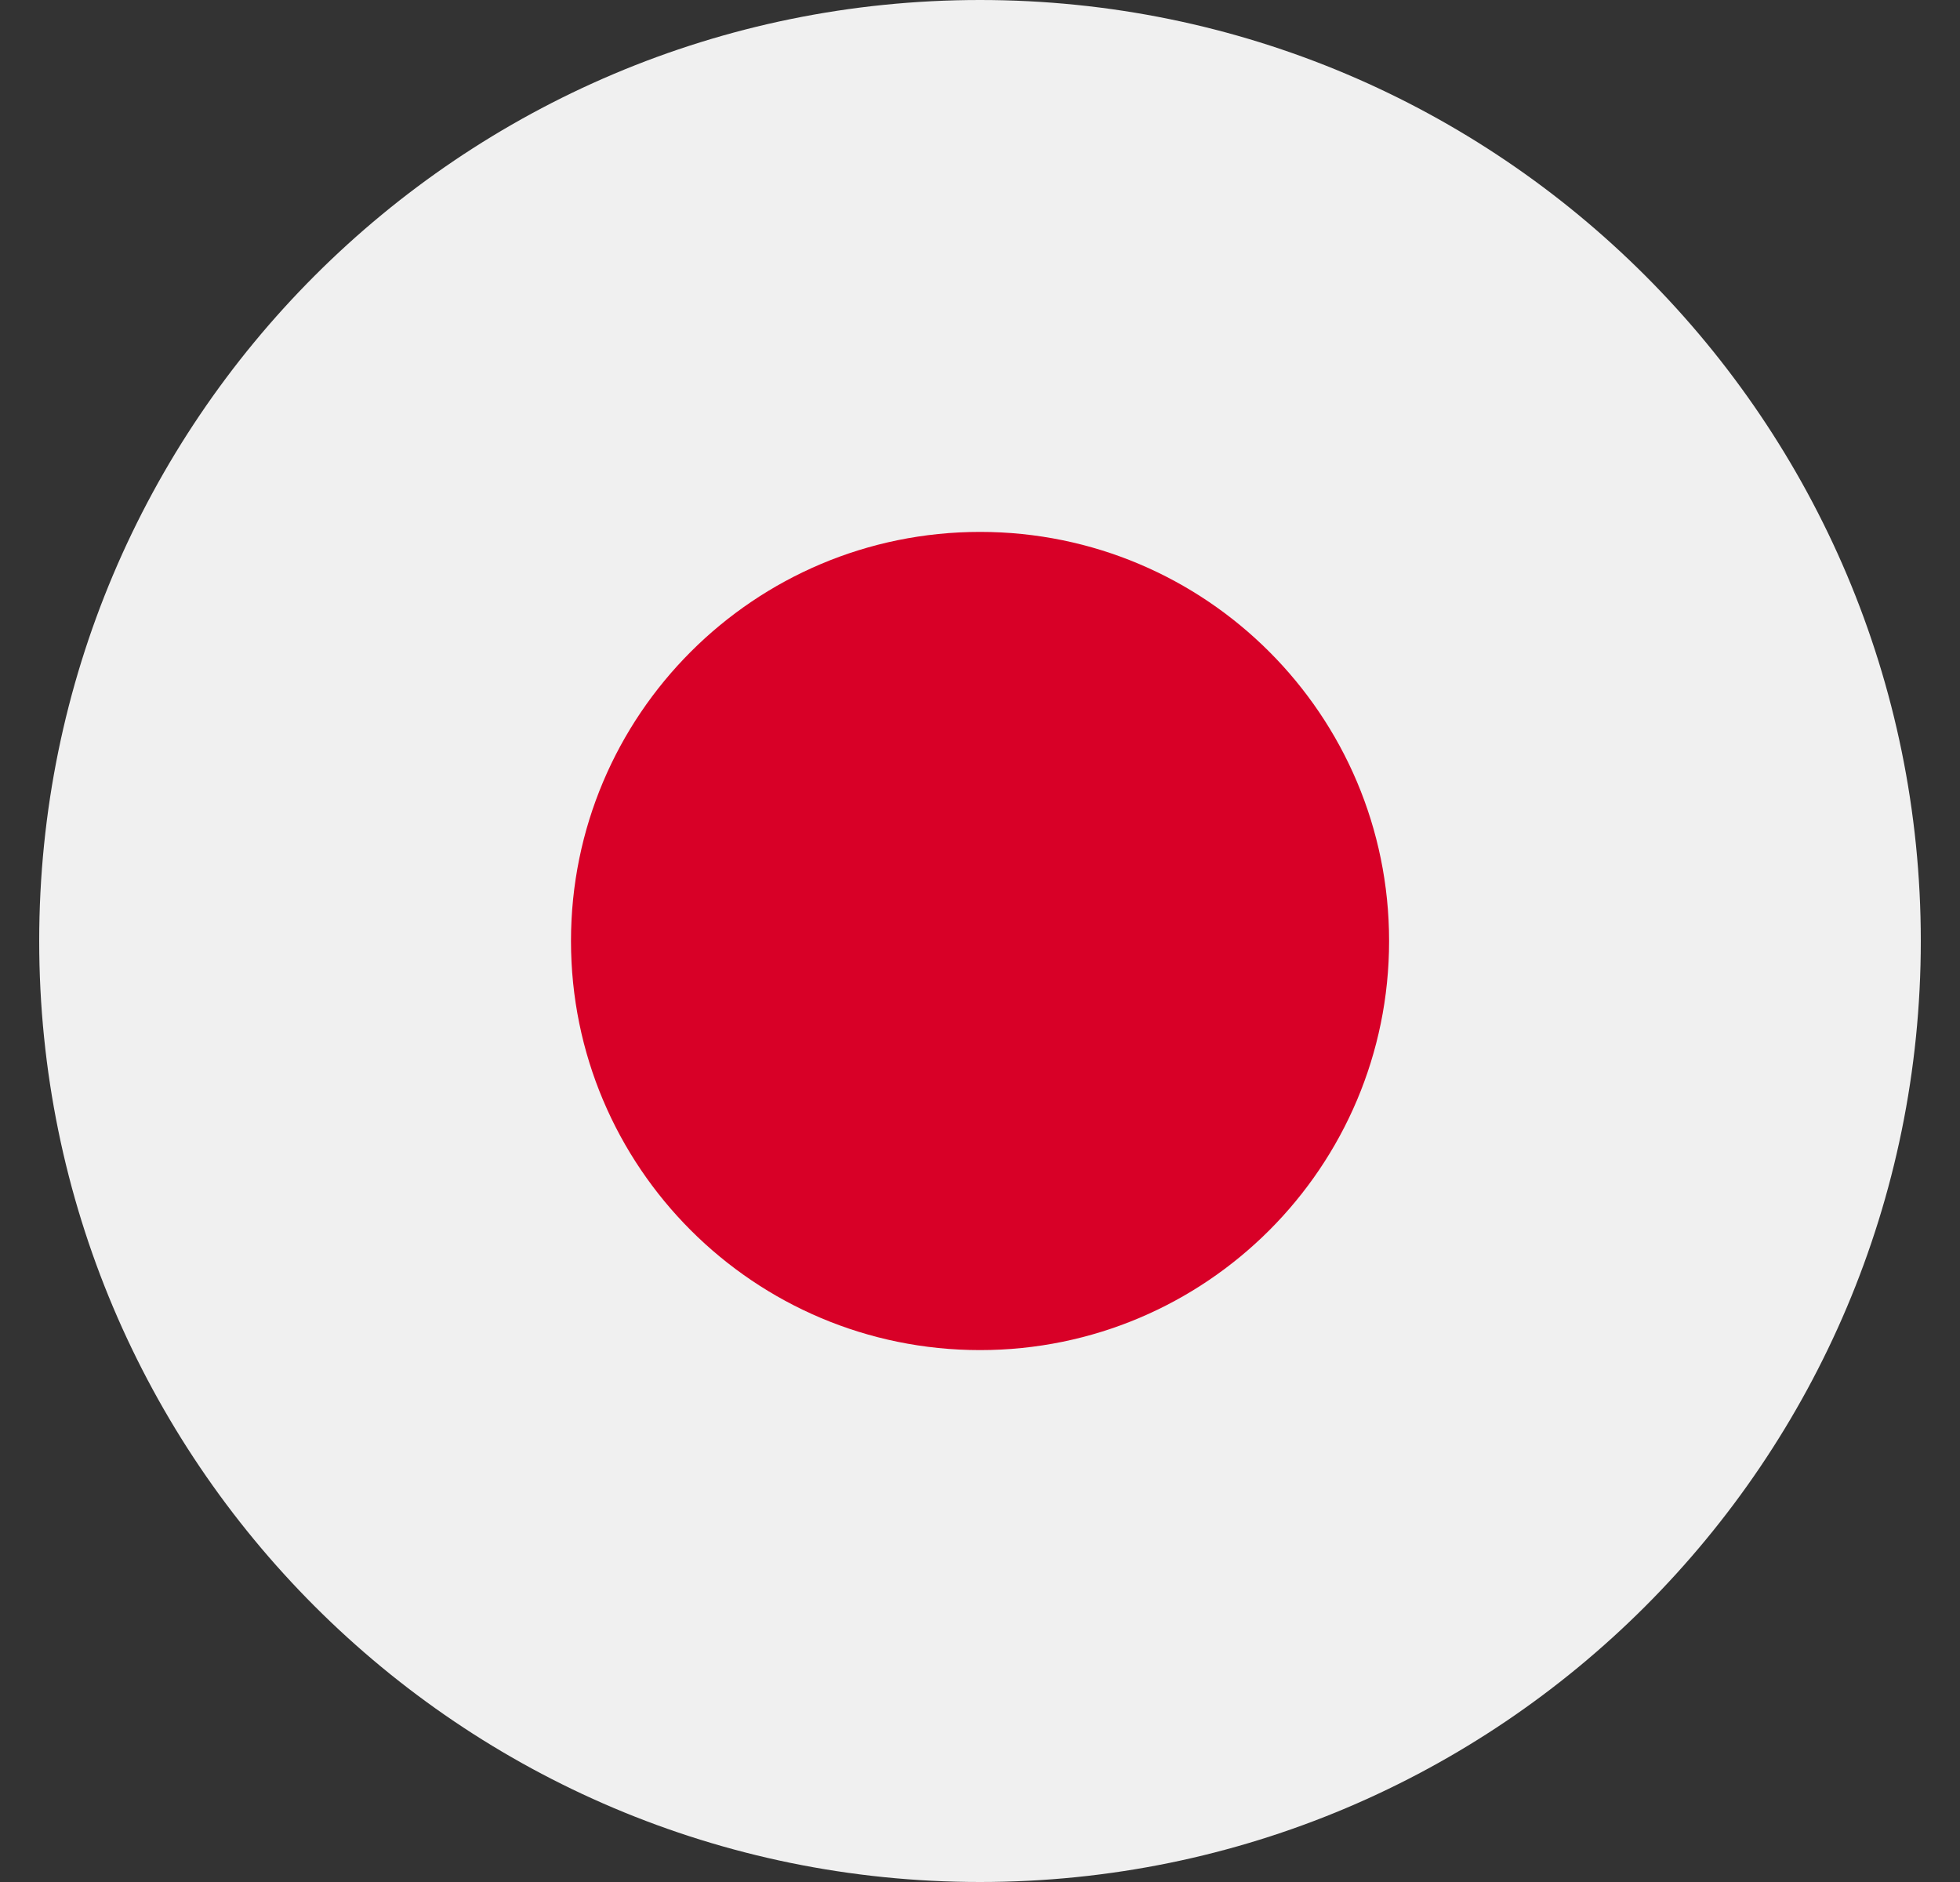
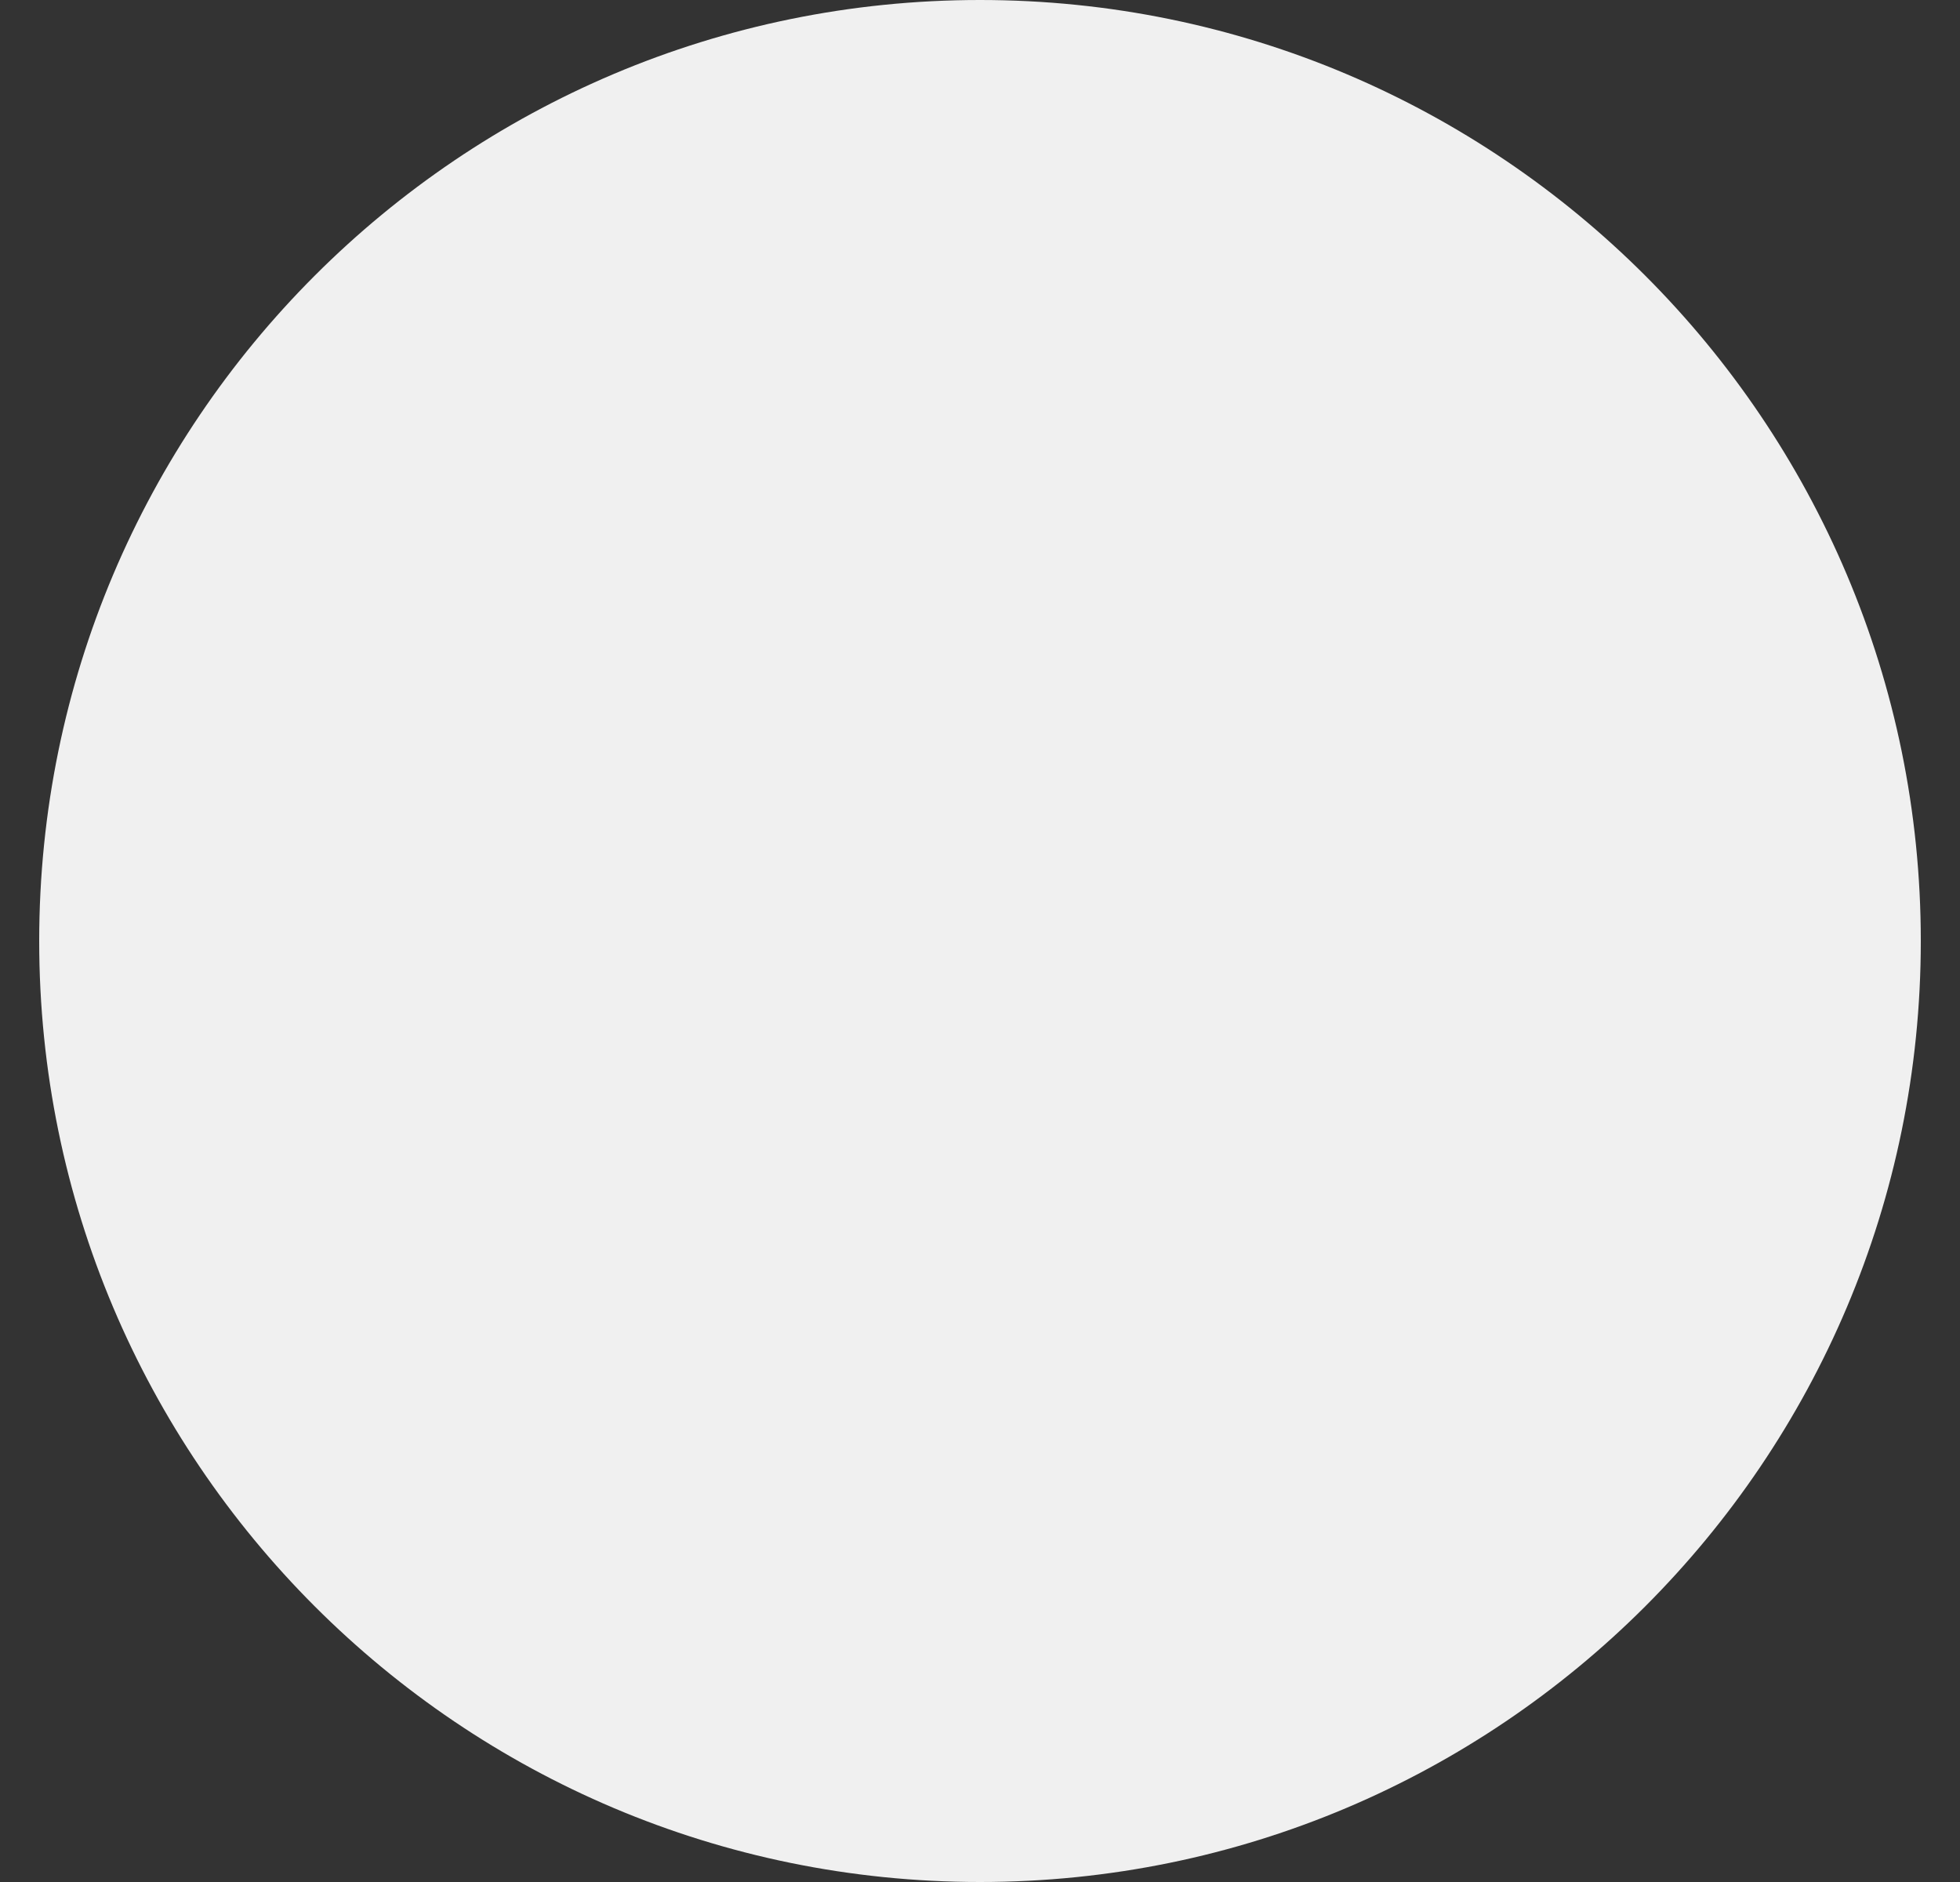
<svg xmlns="http://www.w3.org/2000/svg" width="25" height="24" viewBox="0 0 25 24" fill="none">
  <rect x="0" y="0" width="25" height="24" fill="#333333" stroke="none" />
  <g clip-path="url(#clip0_18816_251271)">
    <path d="M12.5 24C19.127 24 24.5 18.627 24.5 12C24.5 5.373 19.127 0 12.5 0C5.873 0 0.5 5.373 0.5 12C0.5 18.627 5.873 24 12.5 24Z" fill="#F0F0F0" />
-     <path d="M12.501 17.217C15.382 17.217 17.718 14.882 17.718 12C17.718 9.119 15.382 6.783 12.501 6.783C9.619 6.783 7.283 9.119 7.283 12C7.283 14.882 9.619 17.217 12.501 17.217Z" fill="#D80027" />
  </g>
  <defs>
    <clipPath id="clip0_18816_251271">
      <rect width="24" height="24" fill="white" transform="translate(0.5)" />
    </clipPath>
  </defs>
</svg>